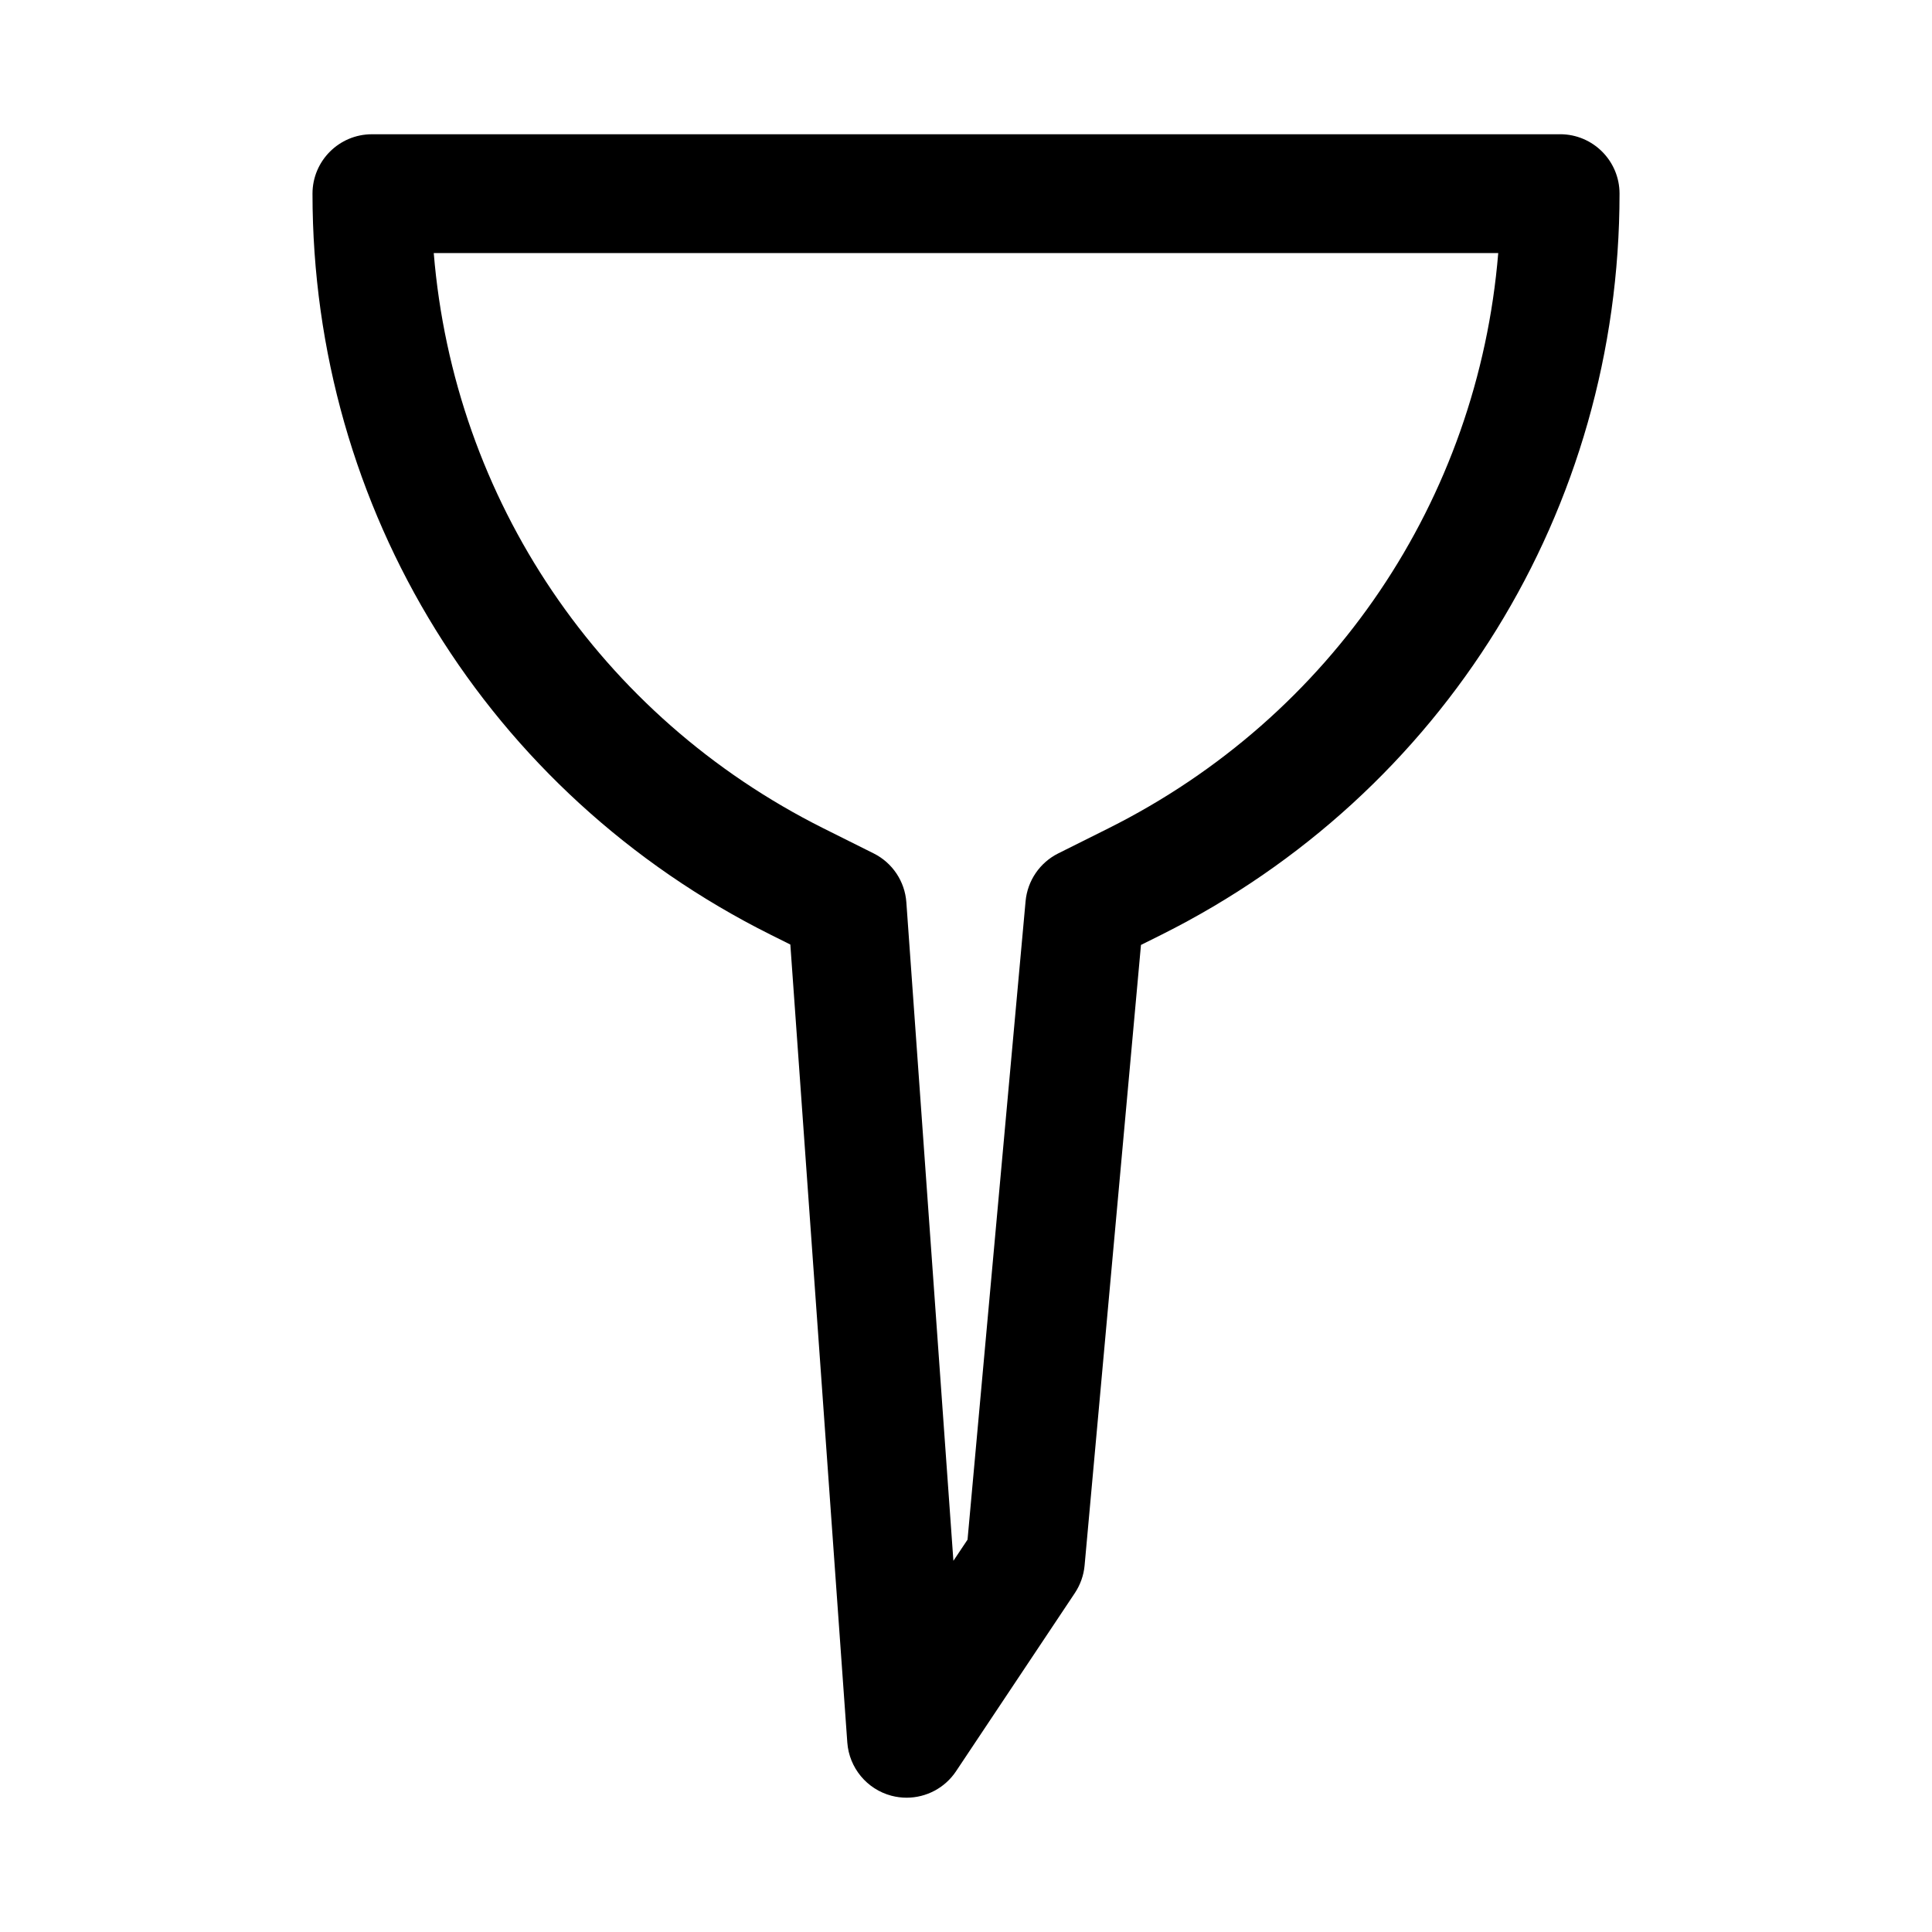
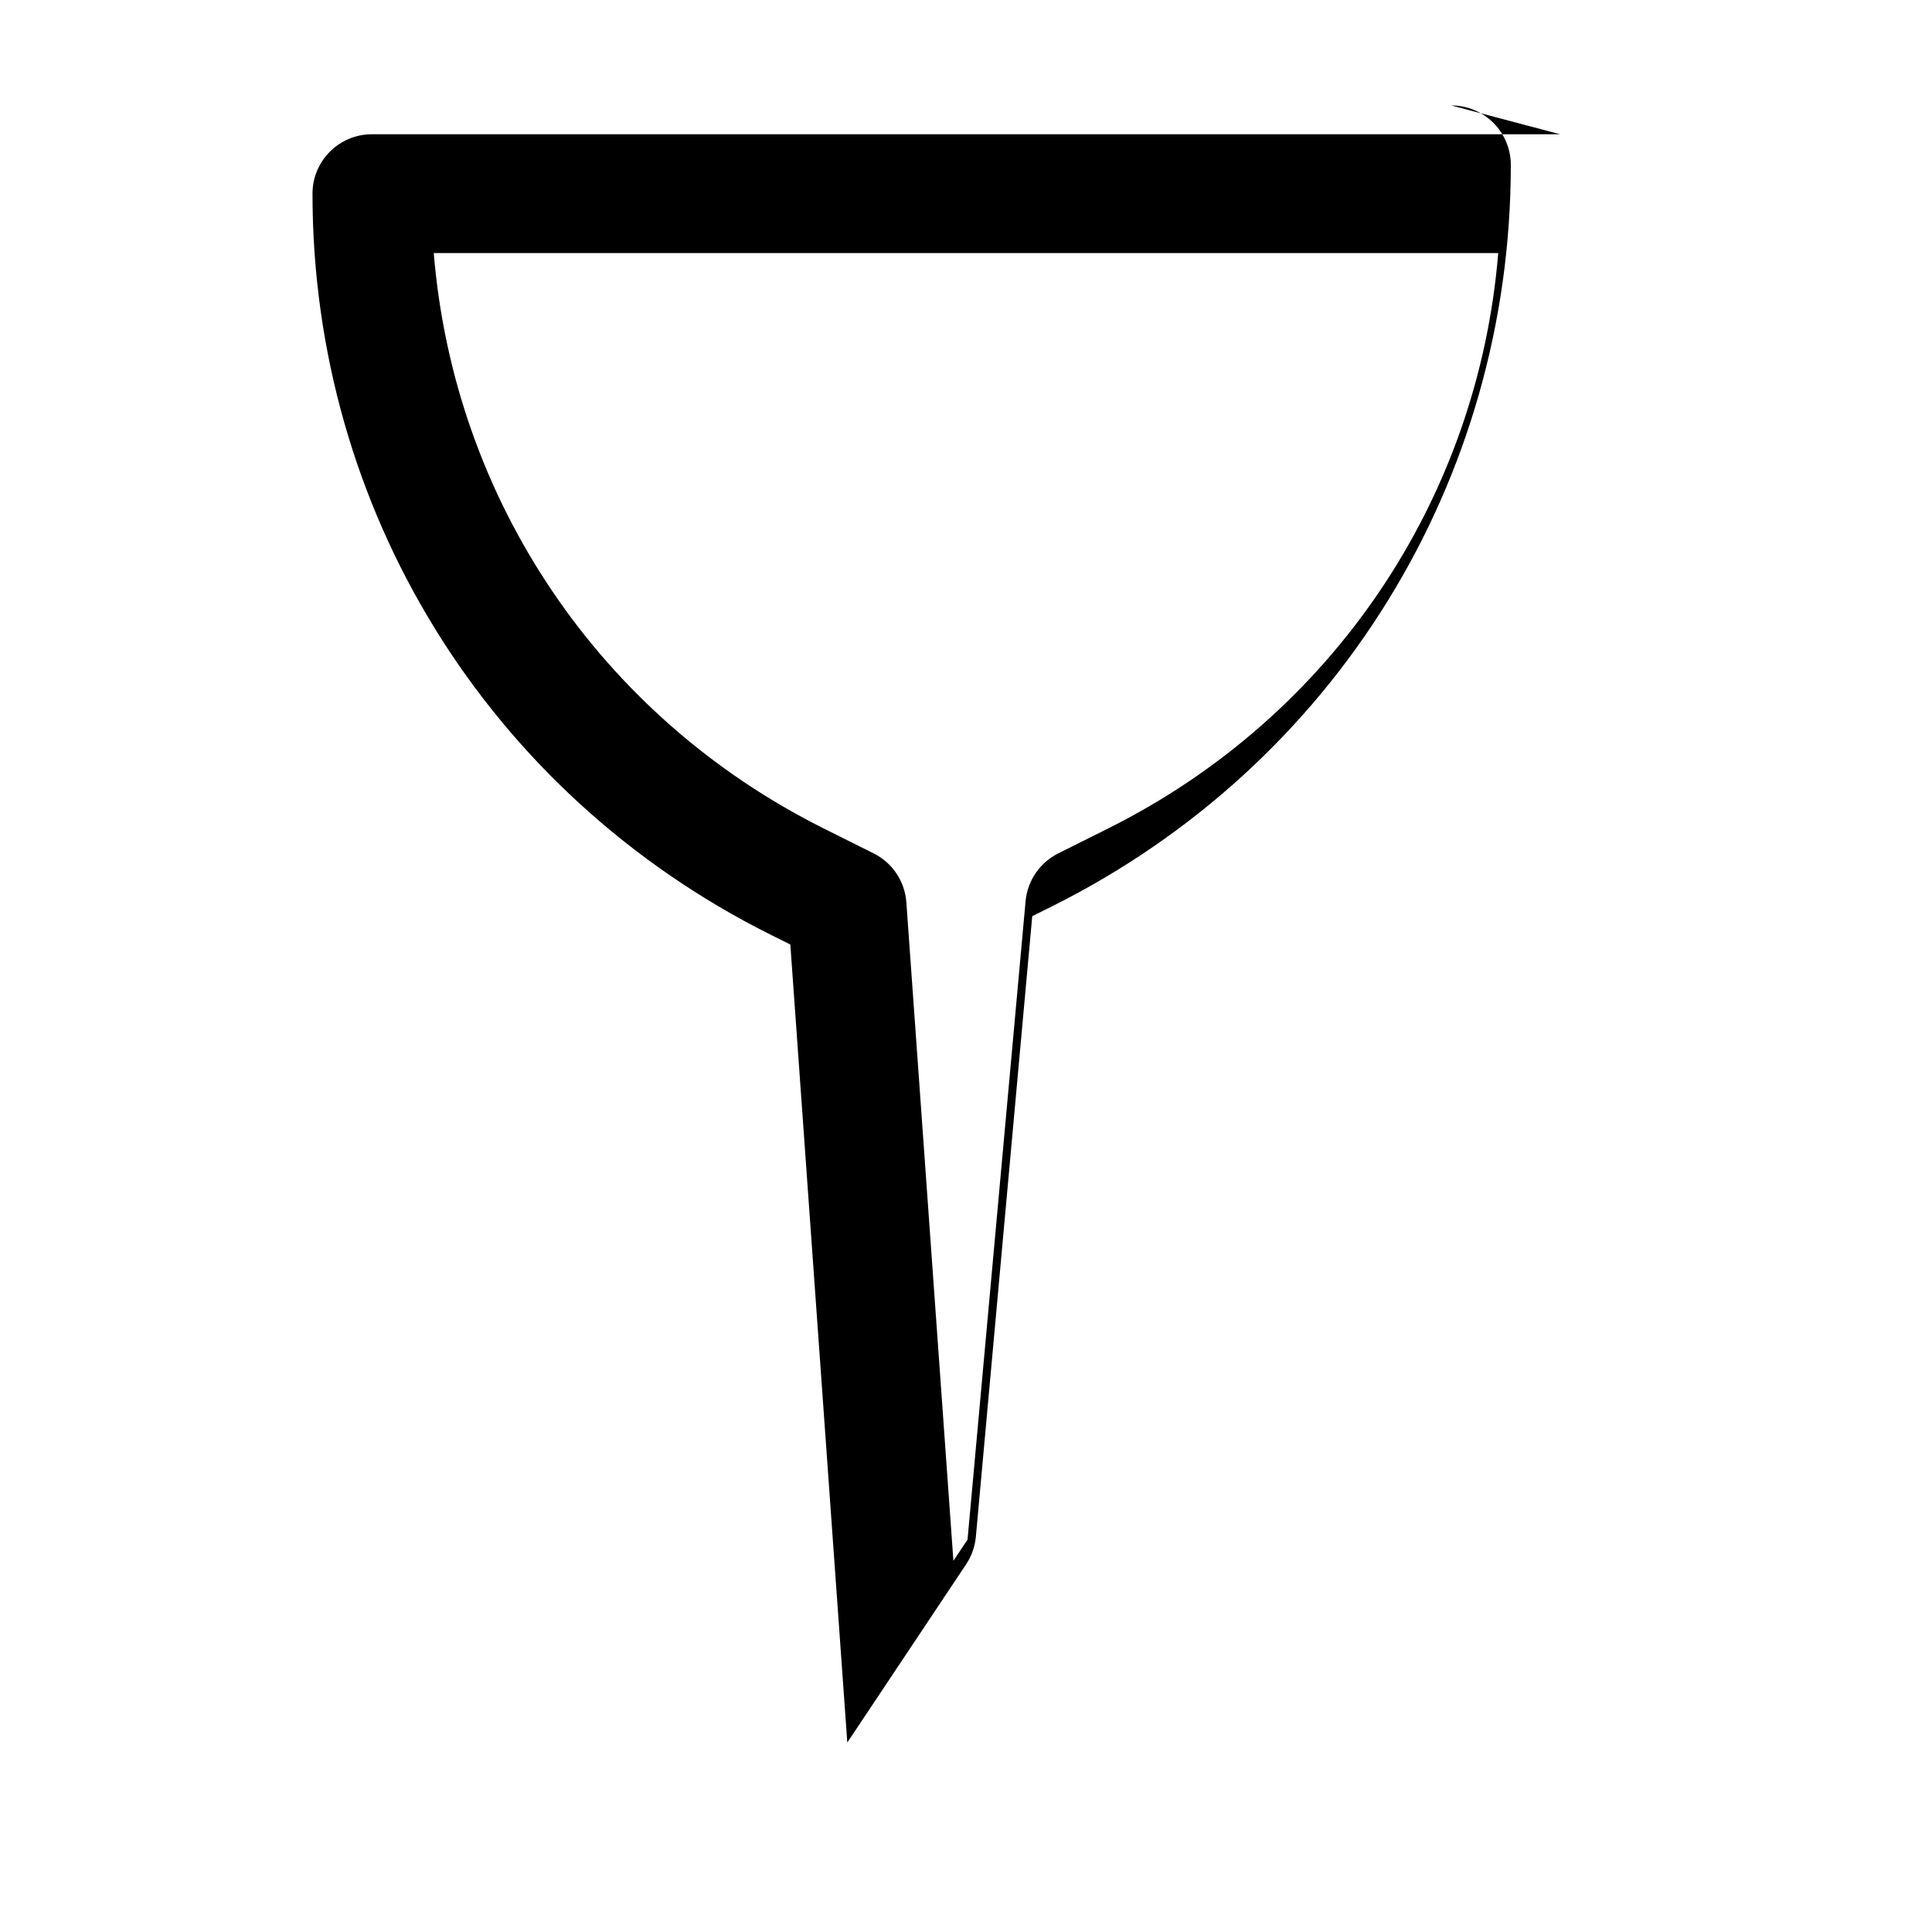
<svg xmlns="http://www.w3.org/2000/svg" fill="#000000" width="800px" height="800px" version="1.1" viewBox="144 144 512 512">
-   <path d="m557.44 179.58h-314.88c-8.691 0-15.746 7.055-15.746 15.742 0 83.695 46.508 158.94 121.36 196.36l5.273 2.629 15.098 211.47c0.488 6.707 5.18 12.375 11.684 14.105 1.355 0.352 2.695 0.523 4.031 0.523 5.18 0 10.141-2.566 13.098-7.008l31.488-47.23c1.449-2.188 2.348-4.691 2.582-7.305l14.941-164.45 5.465-2.723c74.848-37.441 121.36-112.68 121.36-196.38 0-8.688-7.055-15.742-15.746-15.742zm-119.7 183.94-13.305 6.644c-4.879 2.441-8.141 7.227-8.645 12.66l-15.383 169.2-3.746 5.606-12.469-174.51c-0.395-5.543-3.684-10.469-8.66-12.957l-13.305-6.644c-59.352-29.695-97.91-87.18-103.28-152.45h282.1c-5.371 65.273-43.926 122.76-103.31 152.45z" />
+   <path d="m557.44 179.58h-314.88c-8.691 0-15.746 7.055-15.746 15.742 0 83.695 46.508 158.94 121.36 196.36l5.273 2.629 15.098 211.47l31.488-47.23c1.449-2.188 2.348-4.691 2.582-7.305l14.941-164.45 5.465-2.723c74.848-37.441 121.36-112.68 121.36-196.38 0-8.688-7.055-15.742-15.746-15.742zm-119.7 183.94-13.305 6.644c-4.879 2.441-8.141 7.227-8.645 12.66l-15.383 169.2-3.746 5.606-12.469-174.51c-0.395-5.543-3.684-10.469-8.66-12.957l-13.305-6.644c-59.352-29.695-97.91-87.18-103.28-152.45h282.1c-5.371 65.273-43.926 122.76-103.31 152.45z" />
</svg>